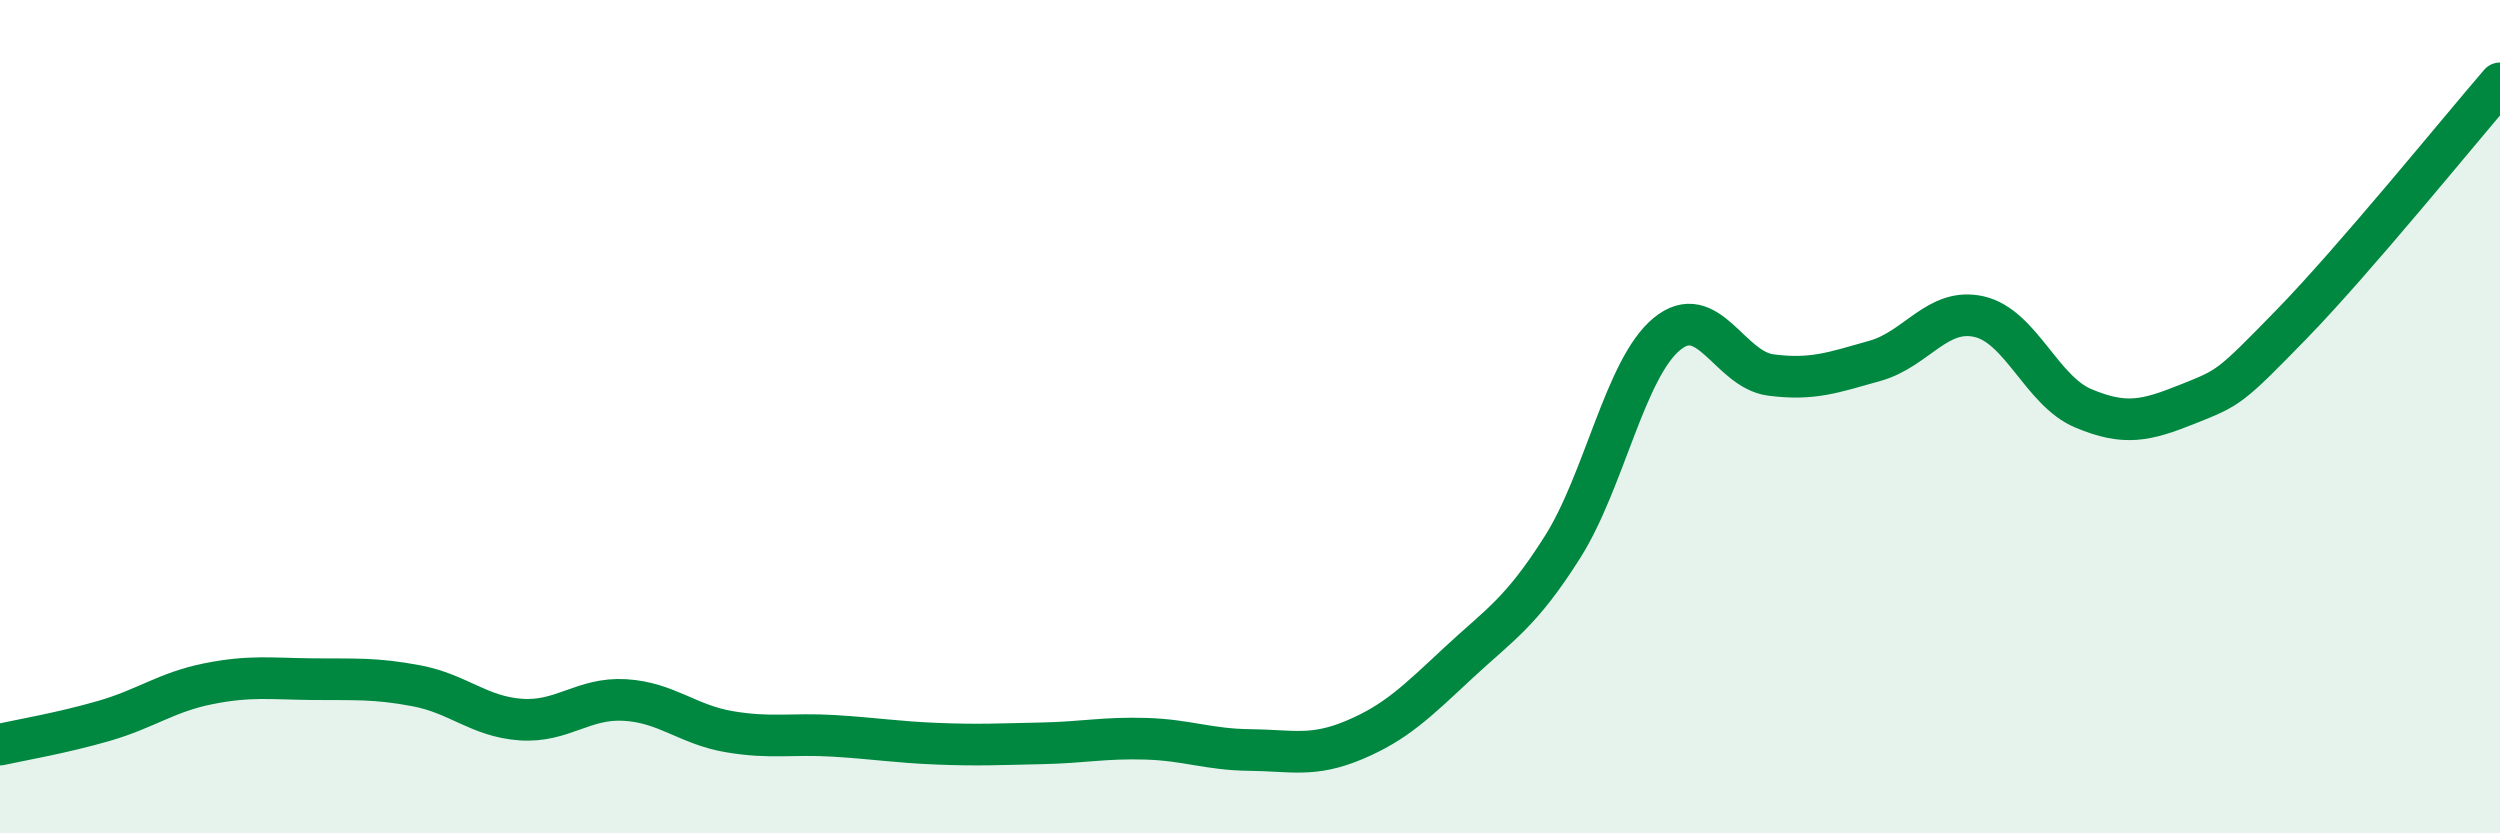
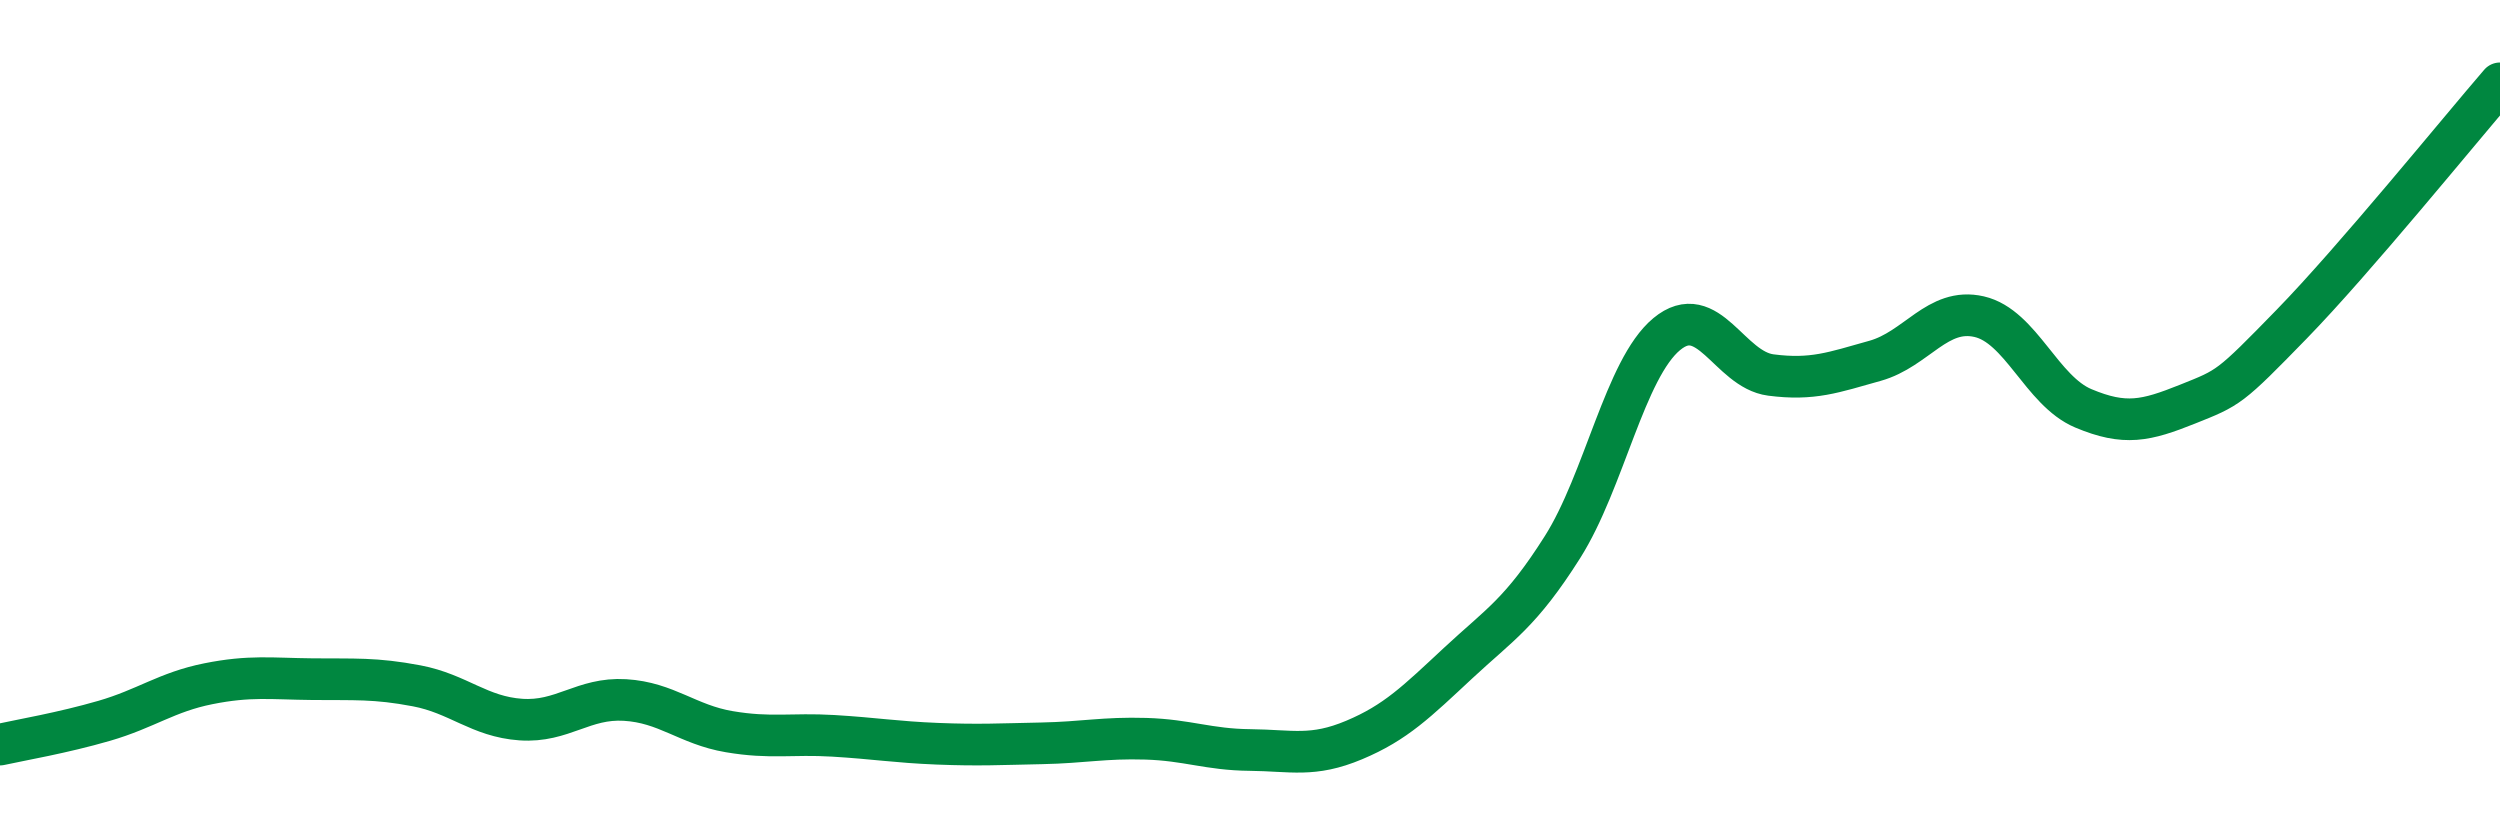
<svg xmlns="http://www.w3.org/2000/svg" width="60" height="20" viewBox="0 0 60 20">
-   <path d="M 0,17.87 C 0.5,17.76 1.5,17.59 2.5,17.3 C 3.5,17.01 4,16.61 5,16.41 C 6,16.21 6.5,16.29 7.5,16.3 C 8.5,16.31 9,16.27 10,16.46 C 11,16.65 11.5,17.2 12.5,17.27 C 13.5,17.34 14,16.74 15,16.8 C 16,16.86 16.5,17.39 17.5,17.56 C 18.5,17.73 19,17.6 20,17.66 C 21,17.72 21.5,17.81 22.5,17.85 C 23.5,17.89 24,17.86 25,17.84 C 26,17.82 26.5,17.7 27.5,17.73 C 28.5,17.76 29,17.99 30,18 C 31,18.01 31.5,18.18 32.5,17.76 C 33.5,17.34 34,16.84 35,15.91 C 36,14.98 36.5,14.71 37.5,13.13 C 38.5,11.55 39,8.85 40,8.02 C 41,7.19 41.5,8.87 42.5,9 C 43.5,9.13 44,8.94 45,8.66 C 46,8.38 46.5,7.37 47.5,7.6 C 48.5,7.83 49,9.38 50,9.8 C 51,10.22 51.5,10.1 52.5,9.7 C 53.5,9.3 53.5,9.32 55,7.78 C 56.5,6.24 59,3.16 60,2L60 20L0 20Z" fill="#008740" opacity="0.1" stroke-linecap="round" stroke-linejoin="round" />
  <path d="M 0,17.87 C 0.5,17.76 1.5,17.59 2.5,17.3 C 3.5,17.01 4,16.61 5,16.41 C 6,16.21 6.5,16.29 7.5,16.3 C 8.5,16.31 9,16.27 10,16.46 C 11,16.65 11.5,17.2 12.5,17.27 C 13.5,17.34 14,16.74 15,16.8 C 16,16.86 16.5,17.39 17.5,17.56 C 18.5,17.73 19,17.6 20,17.66 C 21,17.72 21.5,17.81 22.5,17.85 C 23.5,17.89 24,17.86 25,17.84 C 26,17.82 26.5,17.7 27.5,17.73 C 28.5,17.76 29,17.99 30,18 C 31,18.01 31.5,18.18 32.5,17.76 C 33.5,17.34 34,16.84 35,15.91 C 36,14.98 36.5,14.71 37.5,13.13 C 38.5,11.55 39,8.85 40,8.02 C 41,7.19 41.5,8.87 42.5,9 C 43.5,9.13 44,8.94 45,8.66 C 46,8.38 46.5,7.37 47.5,7.6 C 48.5,7.83 49,9.38 50,9.8 C 51,10.22 51.5,10.1 52.5,9.7 C 53.5,9.3 53.5,9.32 55,7.78 C 56.5,6.24 59,3.16 60,2" stroke="#008740" stroke-width="1" fill="none" stroke-linecap="round" stroke-linejoin="round" />
</svg>